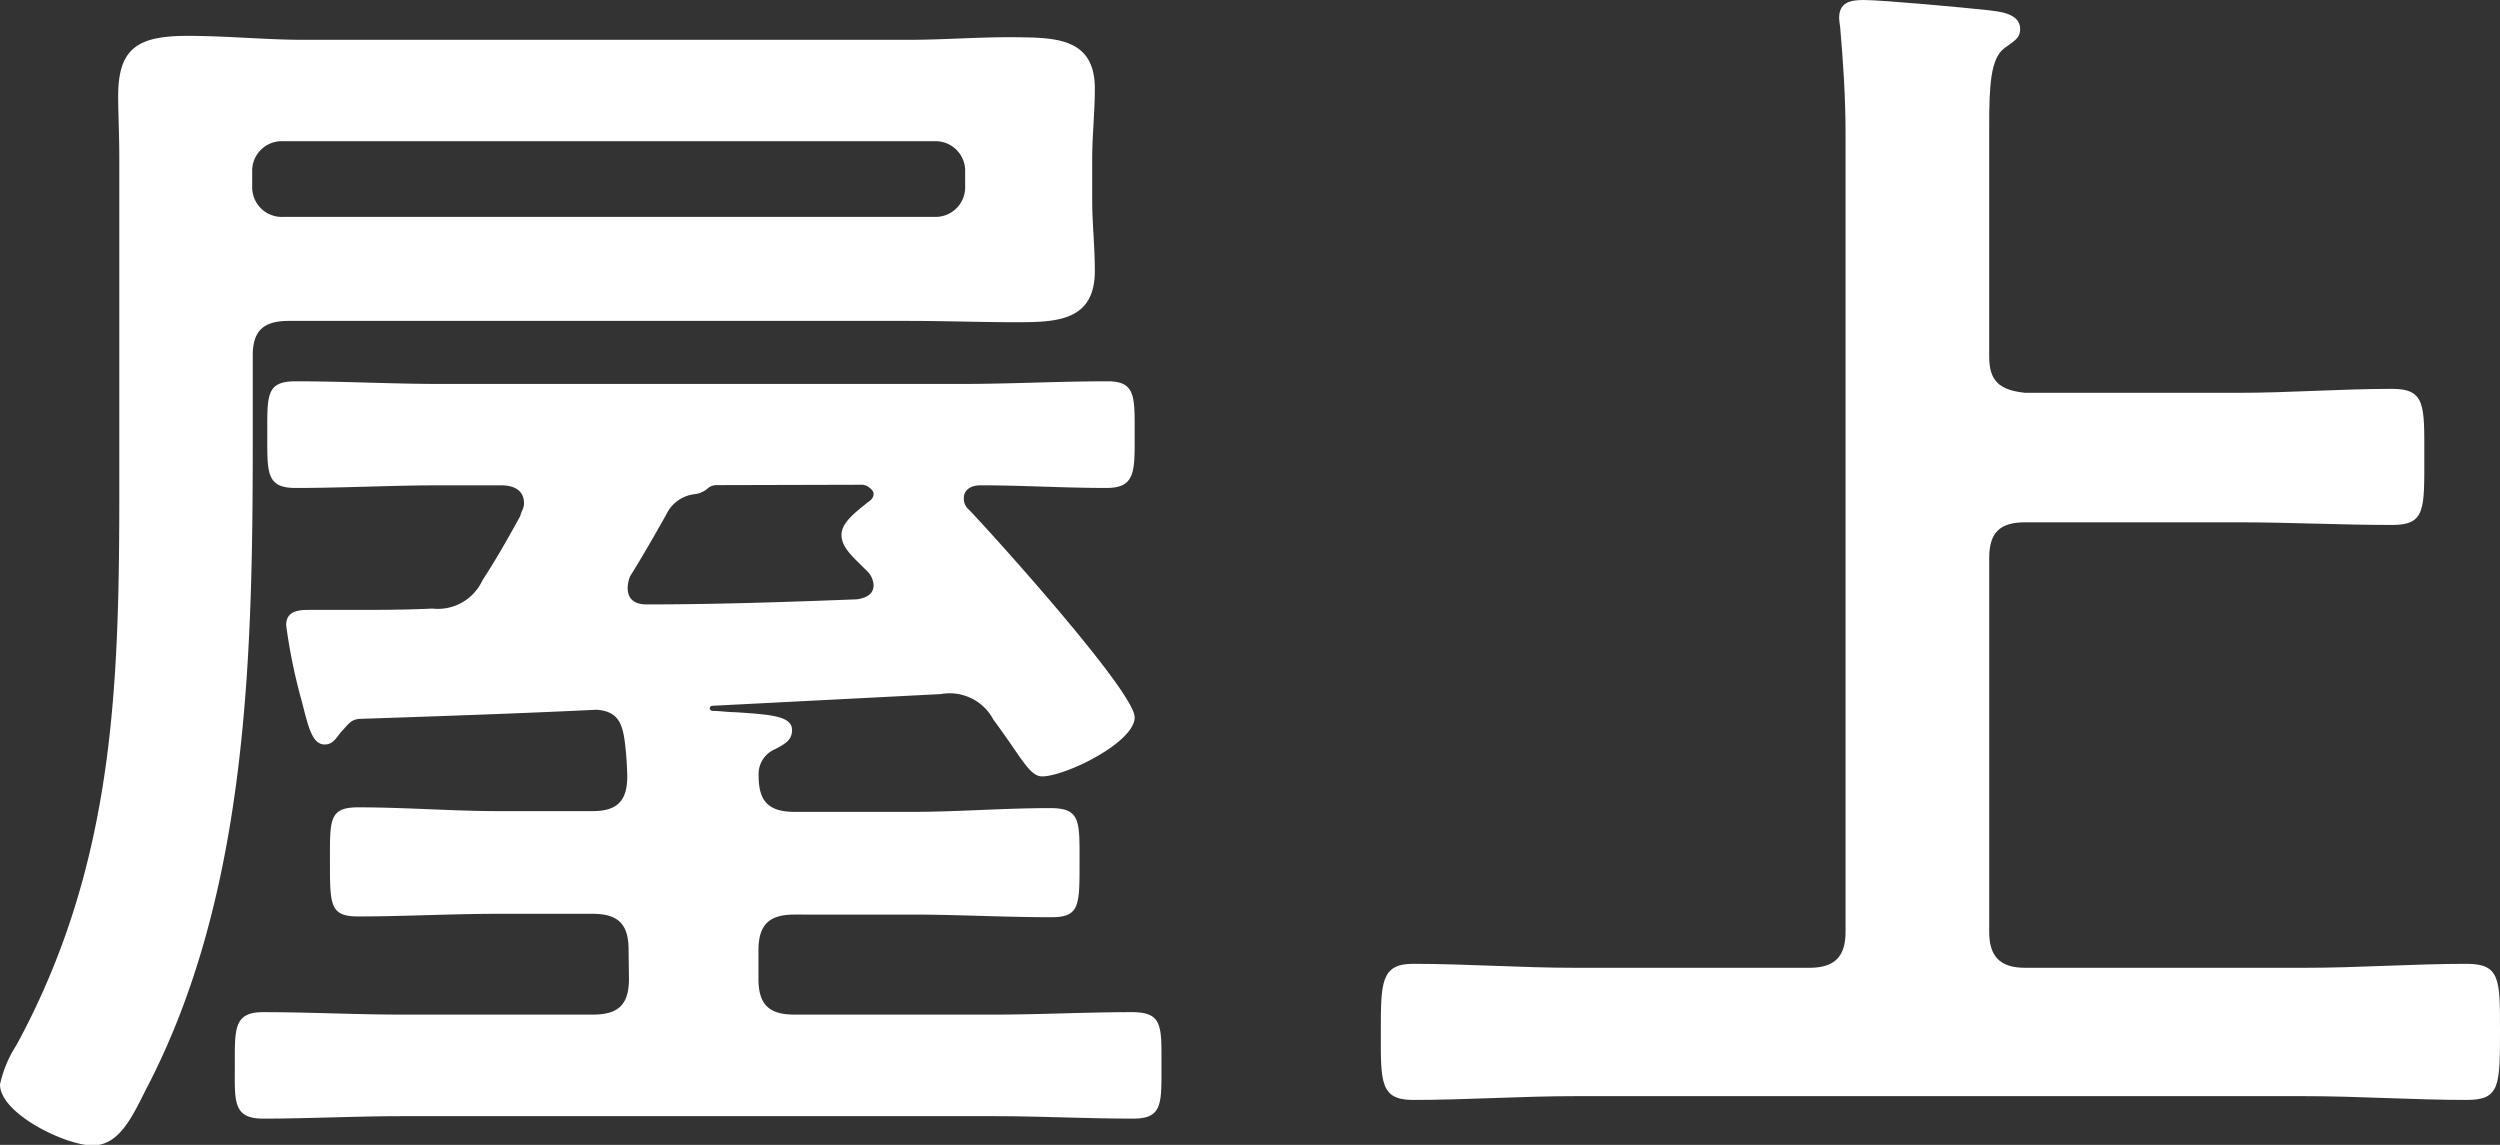
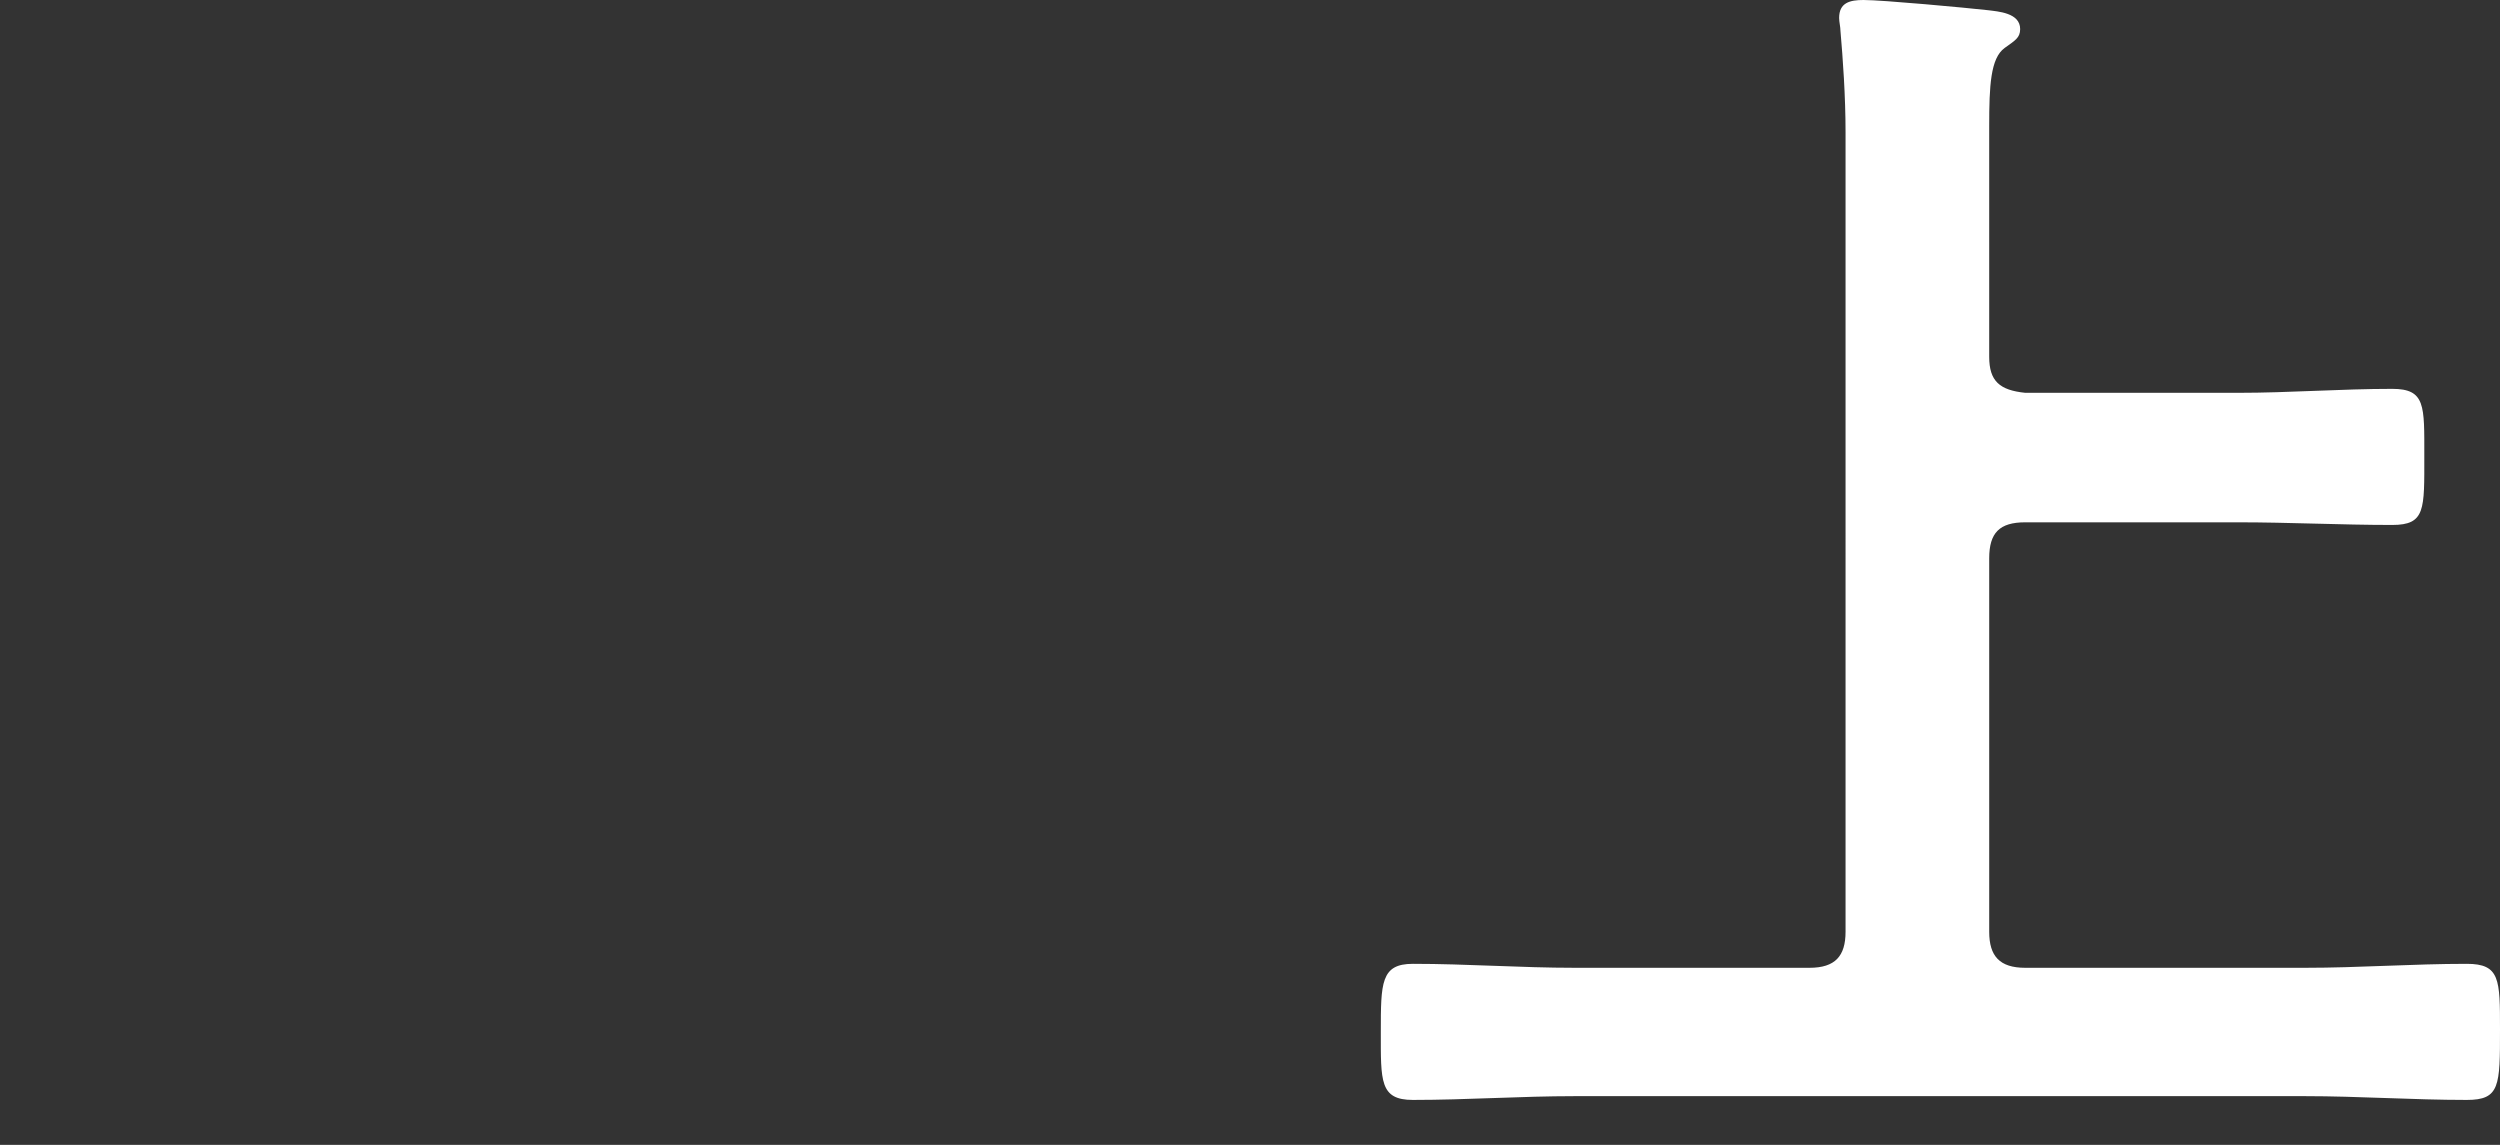
<svg xmlns="http://www.w3.org/2000/svg" viewBox="0 0 132.44 60.65">
  <rect x="0" y="0" width="132.44" height="60.65" fill="#333333" stroke="none" />
  <defs>
    <style>.cls-1{fill:#fff;}</style>
  </defs>
  <title>num_roof</title>
  <g id="レイヤー_2" data-name="レイヤー 2">
    <g id="レイヤー_1-2" data-name="レイヤー 1">
-       <path class="cls-1" d="M15.3,17c-1.36,0-1.91.54-1.91,1.83V23c0,11.49-.2,24.28-5.64,34.68-.75,1.49-1.43,3-2.85,3S0,59,0,57.45a6.31,6.31,0,0,1,.88-2.1c5.65-10.41,5.44-20.67,5.44-32.1V8.43c0-1.36-.06-2.45-.06-3.33,0-2.52,1-3.2,3.67-3.2,2.11,0,4.14.21,6.19.21h32c1.77,0,3.6-.14,5.44-.14C55.75,2,58,1.9,58,4.69c0,1.23-.14,2.52-.14,3.74v2.18c0,1.22.14,2.44.14,3.74,0,2.65-2,2.72-4.15,2.72C52,17.07,50,17,48.14,17Zm18,33.31c0-1.35-.55-1.9-1.91-1.9h-5c-2.45,0-5,.14-7.41.14-1.5,0-1.5-.61-1.5-2.86s-.07-2.92,1.5-2.92c2.51,0,5,.2,7.41.2h5c1.23,0,1.84-.47,1.84-1.83a17.34,17.34,0,0,0-.14-1.91c-.13-.95-.4-1.56-1.49-1.63-4.15.2-8.3.34-12.45.48-.54,0-.68.27-1,.61s-.47.75-.95.75c-.68,0-.88-1-1.22-2.32a28.85,28.85,0,0,1-.82-4c0-.81.75-.81,1.29-.81h2.11c1.43,0,2.86,0,4.35-.07a2.6,2.6,0,0,0,2.65-1.5c.75-1.15,1.36-2.24,2-3.4.06-.27.2-.4.2-.68,0-.74-.61-.95-1.22-.95h-3.2c-2.58,0-5.1.14-7.68.14-1.57,0-1.5-.82-1.5-2.86s-.07-2.79,1.5-2.79c2.58,0,5.1.14,7.68.14H50.93c2.58,0,5.16-.14,7.75-.14,1.49,0,1.43.82,1.43,2.79s.06,2.86-1.5,2.86c-2.24,0-4.49-.14-6.66-.14-.48,0-.89.21-.89.68a.74.74,0,0,0,.27.61c1.37,1.43,8.78,9.66,8.78,11s-3.68,3.13-4.9,3.13c-.68,0-1.09-1-2.58-3a2.62,2.62,0,0,0-2.79-1.36l-12.1.62a.14.14,0,0,0-.14.13.15.15,0,0,0,.14.14c.4,0,.81.07,1.22.07,1.9.13,3,.2,3,.95,0,.54-.41.75-.88,1a1.43,1.43,0,0,0-.89,1.43c0,1.36.55,1.9,1.91,1.9h6.19c2.44,0,4.89-.2,7.34-.2,1.63,0,1.56.68,1.56,2.92s0,2.86-1.49,2.86c-2.52,0-5-.14-7.41-.14H42.09c-1.36,0-1.91.55-1.91,1.9v1.5c0,1.36.55,1.9,1.91,1.9H52.63c2.44,0,4.89-.13,7.34-.13,1.63,0,1.56.75,1.56,2.79s.07,2.85-1.49,2.85c-2.45,0-5-.13-7.41-.13H21.35c-2.52,0-5,.13-7.41.13-1.63,0-1.5-.95-1.5-2.85s-.06-2.79,1.5-2.79c2.45,0,4.89.13,7.41.13H31.41c1.36,0,1.91-.54,1.91-1.9ZM49.5,11.49a1.57,1.57,0,0,0,1.63-1.63V9.11A1.57,1.57,0,0,0,49.5,7.48H15a1.57,1.57,0,0,0-1.64,1.63v.75A1.57,1.57,0,0,0,15,11.49ZM37.94,25.7a.74.74,0,0,0-.41.14,1.27,1.27,0,0,1-.74.34,1.9,1.9,0,0,0-1.5,1.09c-.61,1.08-1.23,2.17-1.91,3.26a1.78,1.78,0,0,0-.13.61c0,.68.47.88,1,.88,3.74,0,7.48-.13,11.15-.27.48-.07.88-.27.88-.75a1.14,1.14,0,0,0-.27-.67c-.81-.82-1.43-1.3-1.43-2s.89-1.29,1.36-1.7c.21-.13.34-.27.34-.47s-.34-.48-.61-.48Z" />
      <path class="cls-1" d="M105.38,18.9c0,1.29.55,1.77,1.91,1.91h11.28c2.72,0,5.44-.21,8.16-.21,1.77,0,1.7.89,1.7,3.54,0,2.85.07,3.67-1.7,3.67-2.72,0-5.44-.14-8.16-.14H107.29c-1.36,0-1.91.55-1.91,1.91V49.36c0,1.29.55,1.91,1.91,1.91h14.82c2.85,0,5.71-.21,8.57-.21,1.76,0,1.76.82,1.76,3.47,0,3,0,3.74-1.76,3.74-2.86,0-5.72-.2-8.57-.2H83.42c-2.85,0-5.71.2-8.57.2-1.76,0-1.7-1-1.7-3.6s0-3.61,1.7-3.61c2.86,0,5.72.21,8.57.21H95.86c1.36,0,1.91-.62,1.91-1.91V7c0-1.9-.14-3.87-.27-5.37,0-.2-.07-.47-.07-.68C97.43.14,98,0,98.72,0c1,0,5.44.41,6.59.54.55.07,1.71.14,1.71,1,0,.47-.28.61-.82,1-.75.54-.82,2-.82,4.14Z" />
    </g>
  </g>
</svg>